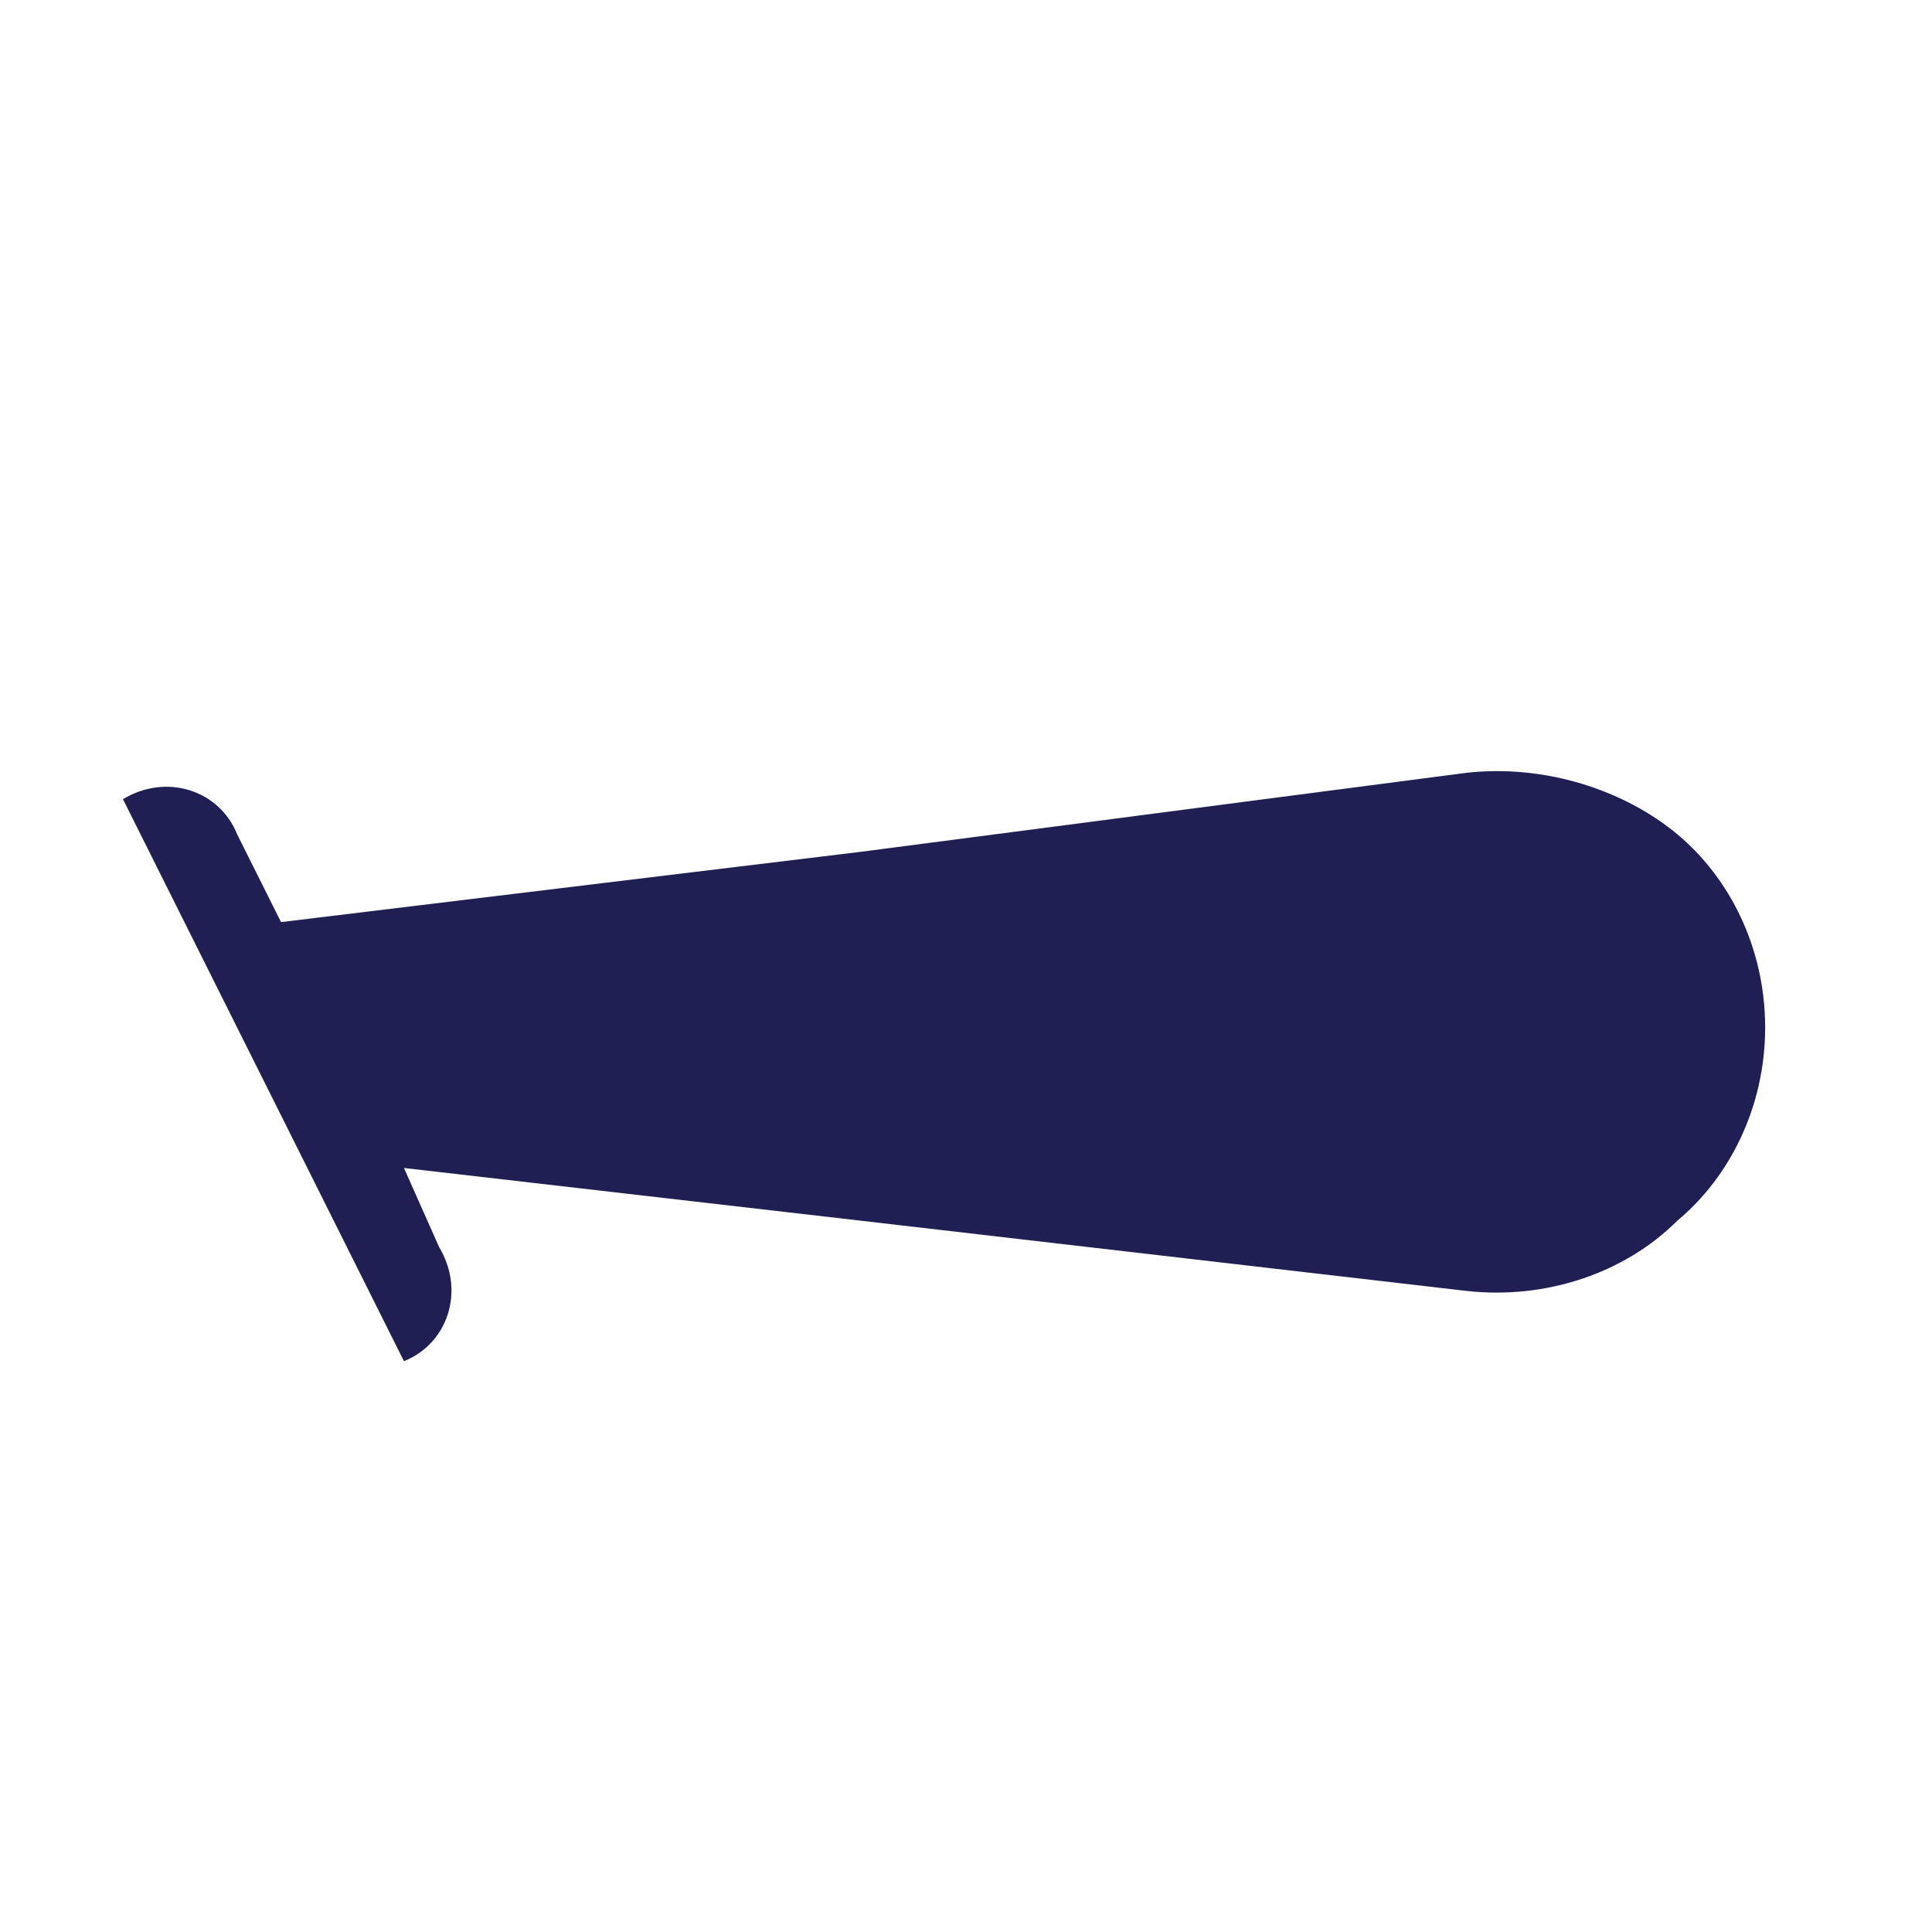
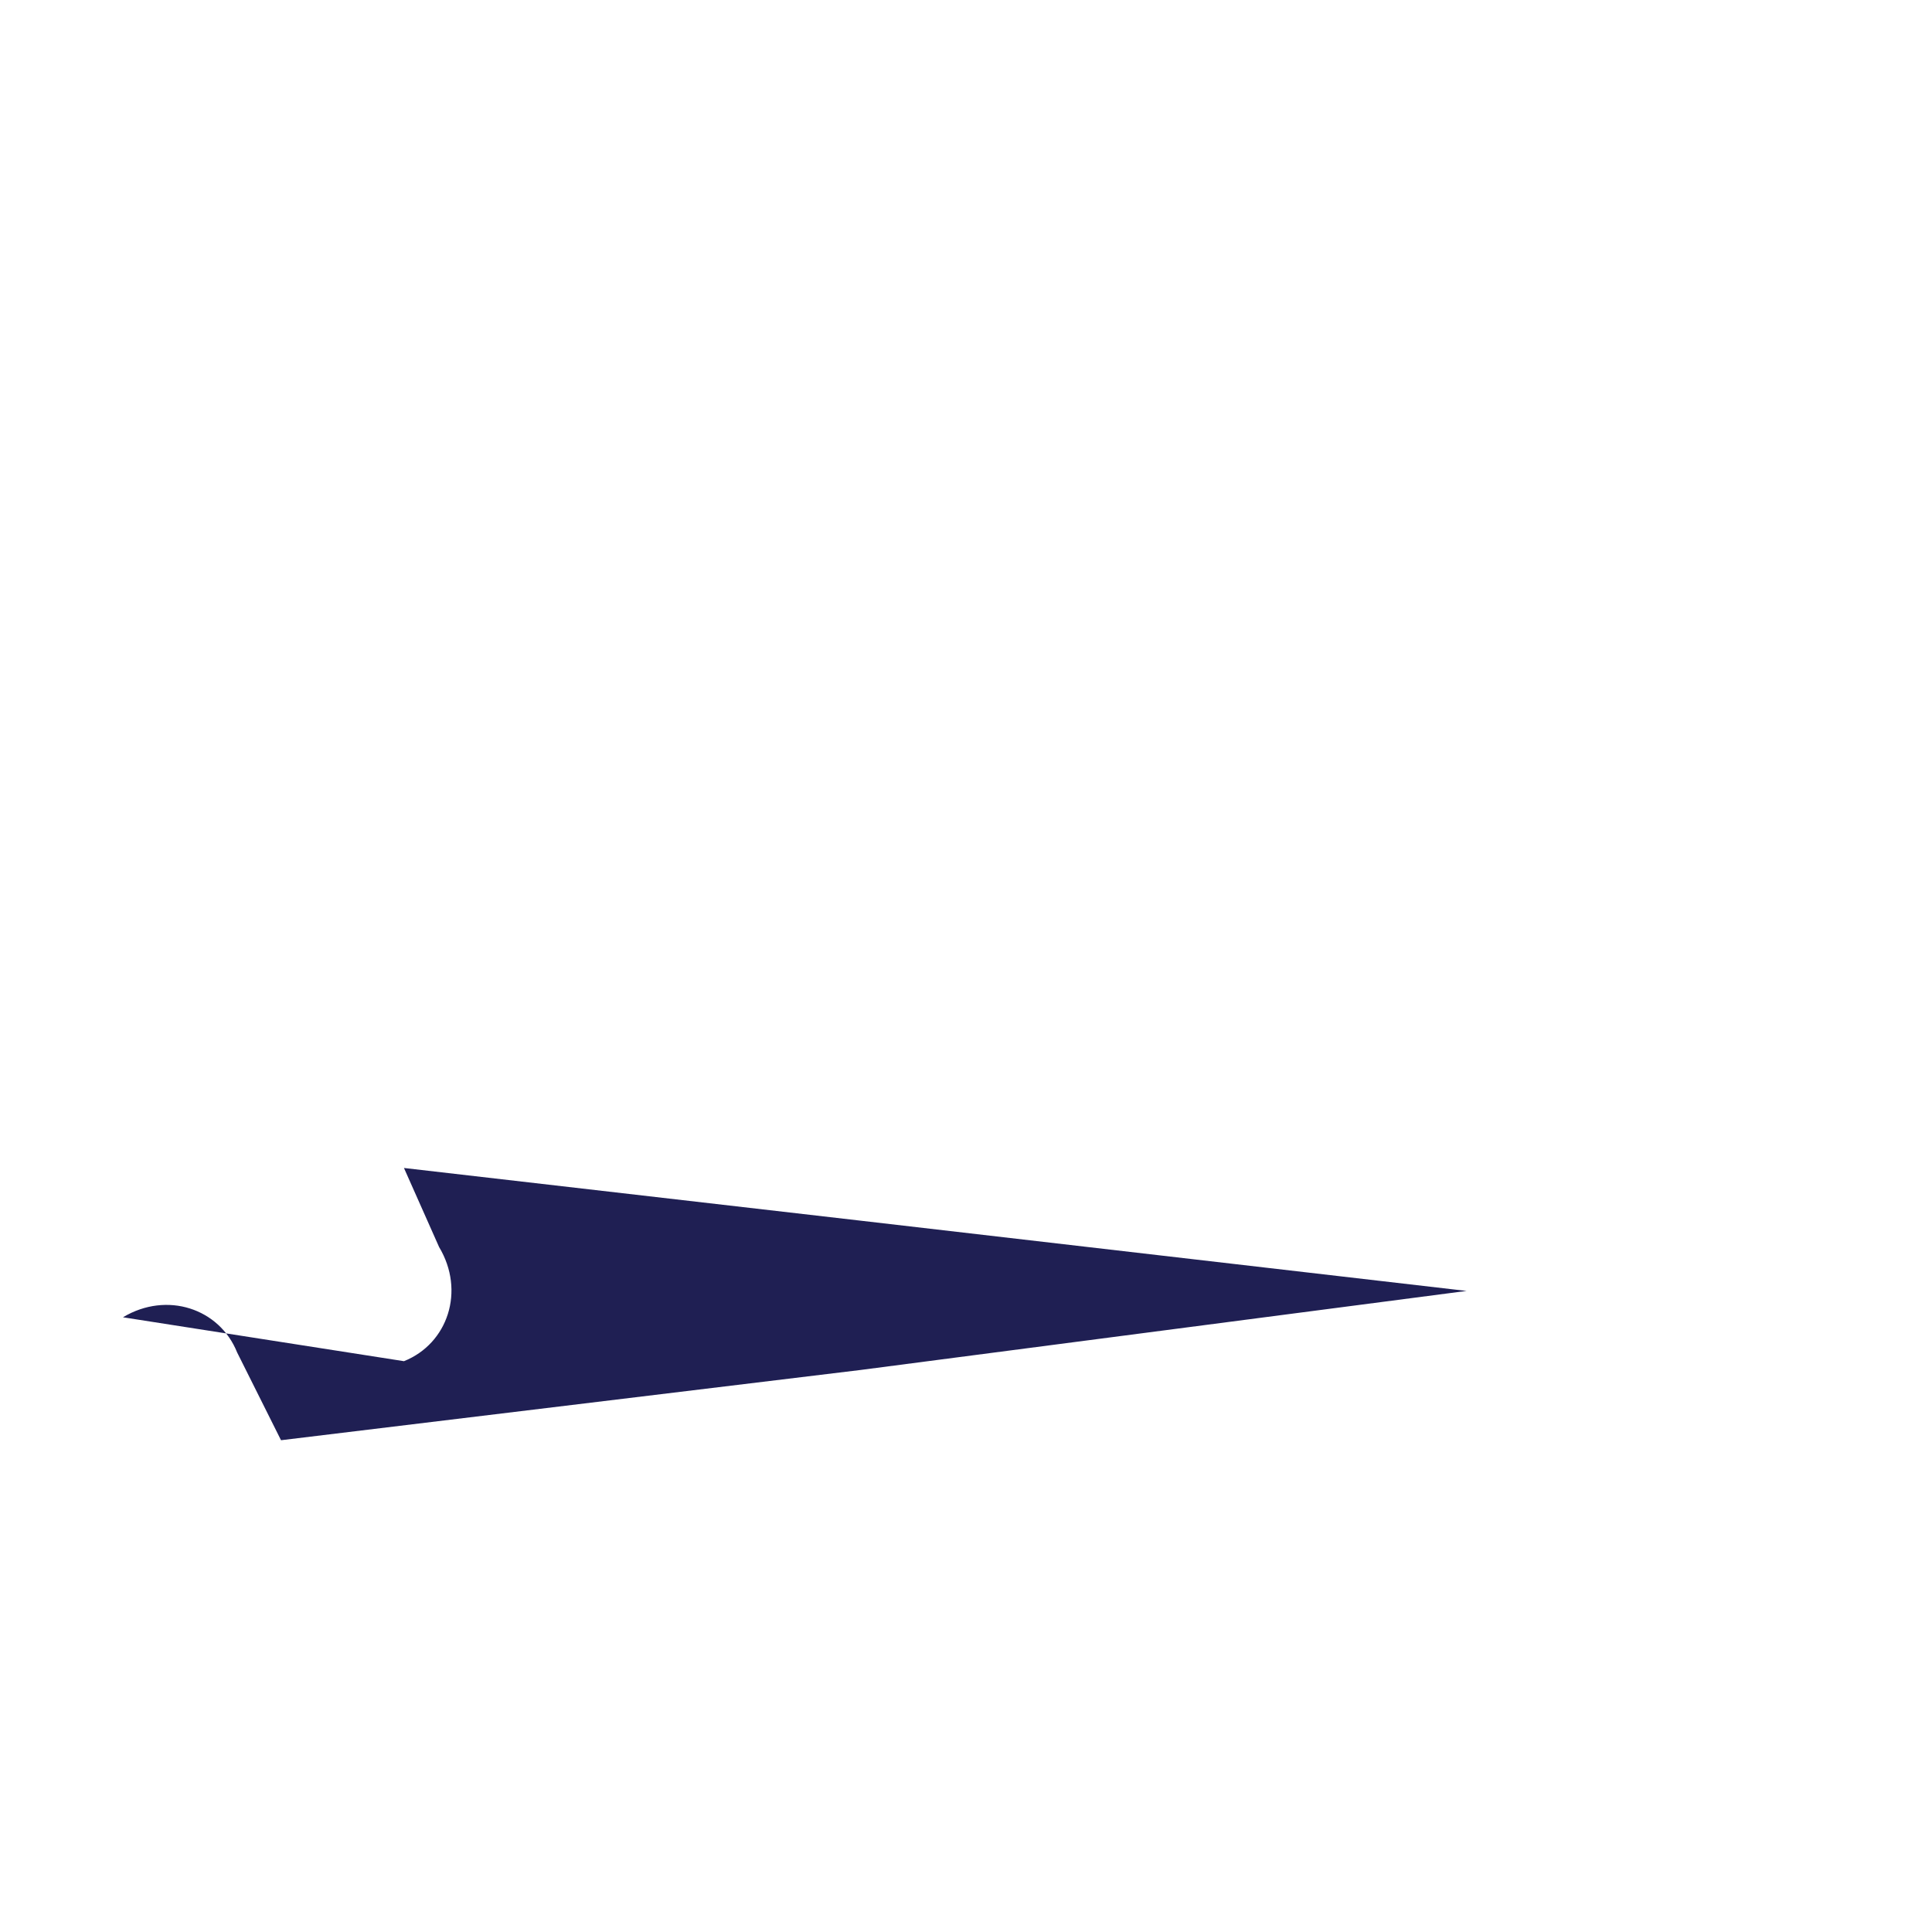
<svg xmlns="http://www.w3.org/2000/svg" xml:space="preserve" style="enable-background:new 0 0 22 22" viewBox="0 0 22 22">
-   <path d="M4.6 15.5c.5-.2.7-.8.4-1.3l-.4-.9 5.2.6 6.9.8c.9.1 1.8-.2 2.4-.8.6-.5 1-1.3 1-2.2 0-.9-.4-1.7-1-2.2-.6-.5-1.5-.8-2.4-.7l-6.9.9-6.6.8-.5-1c-.2-.5-.8-.7-1.3-.4" style="fill:#1f1f53" />
+   <path d="M4.6 15.5c.5-.2.7-.8.4-1.3l-.4-.9 5.2.6 6.9.8l-6.9.9-6.6.8-.5-1c-.2-.5-.8-.7-1.3-.4" style="fill:#1f1f53" />
</svg>